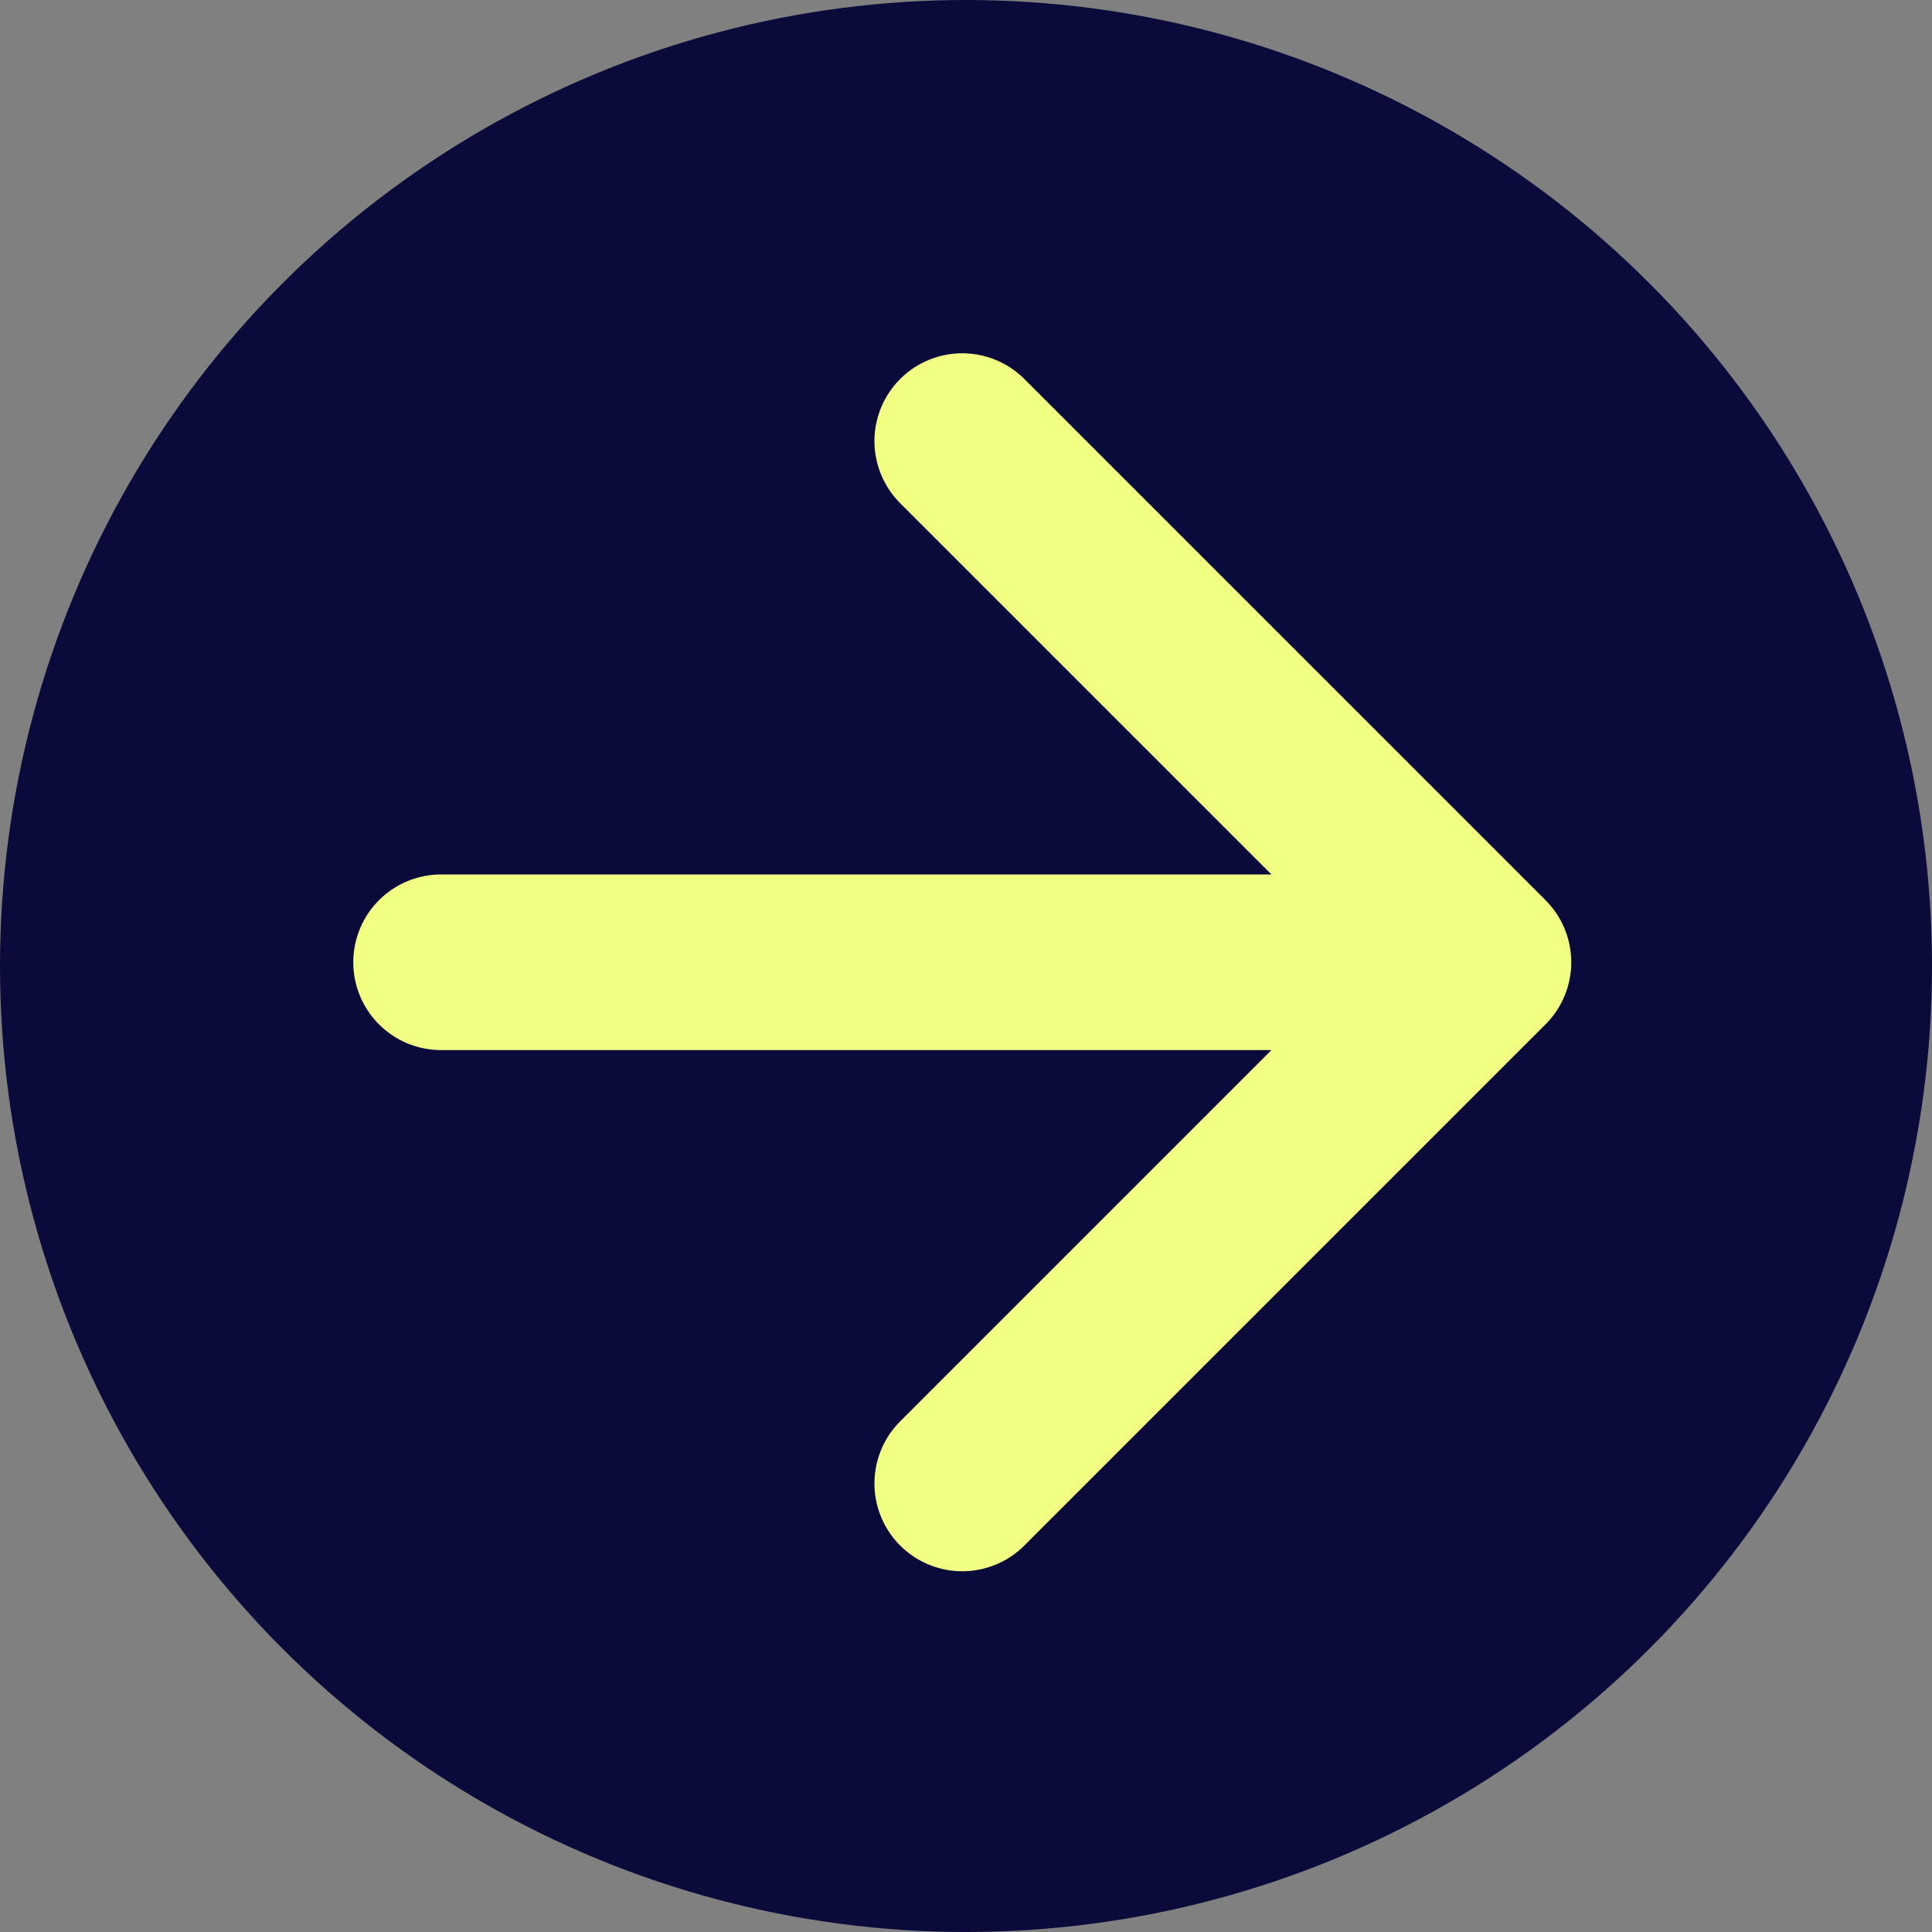
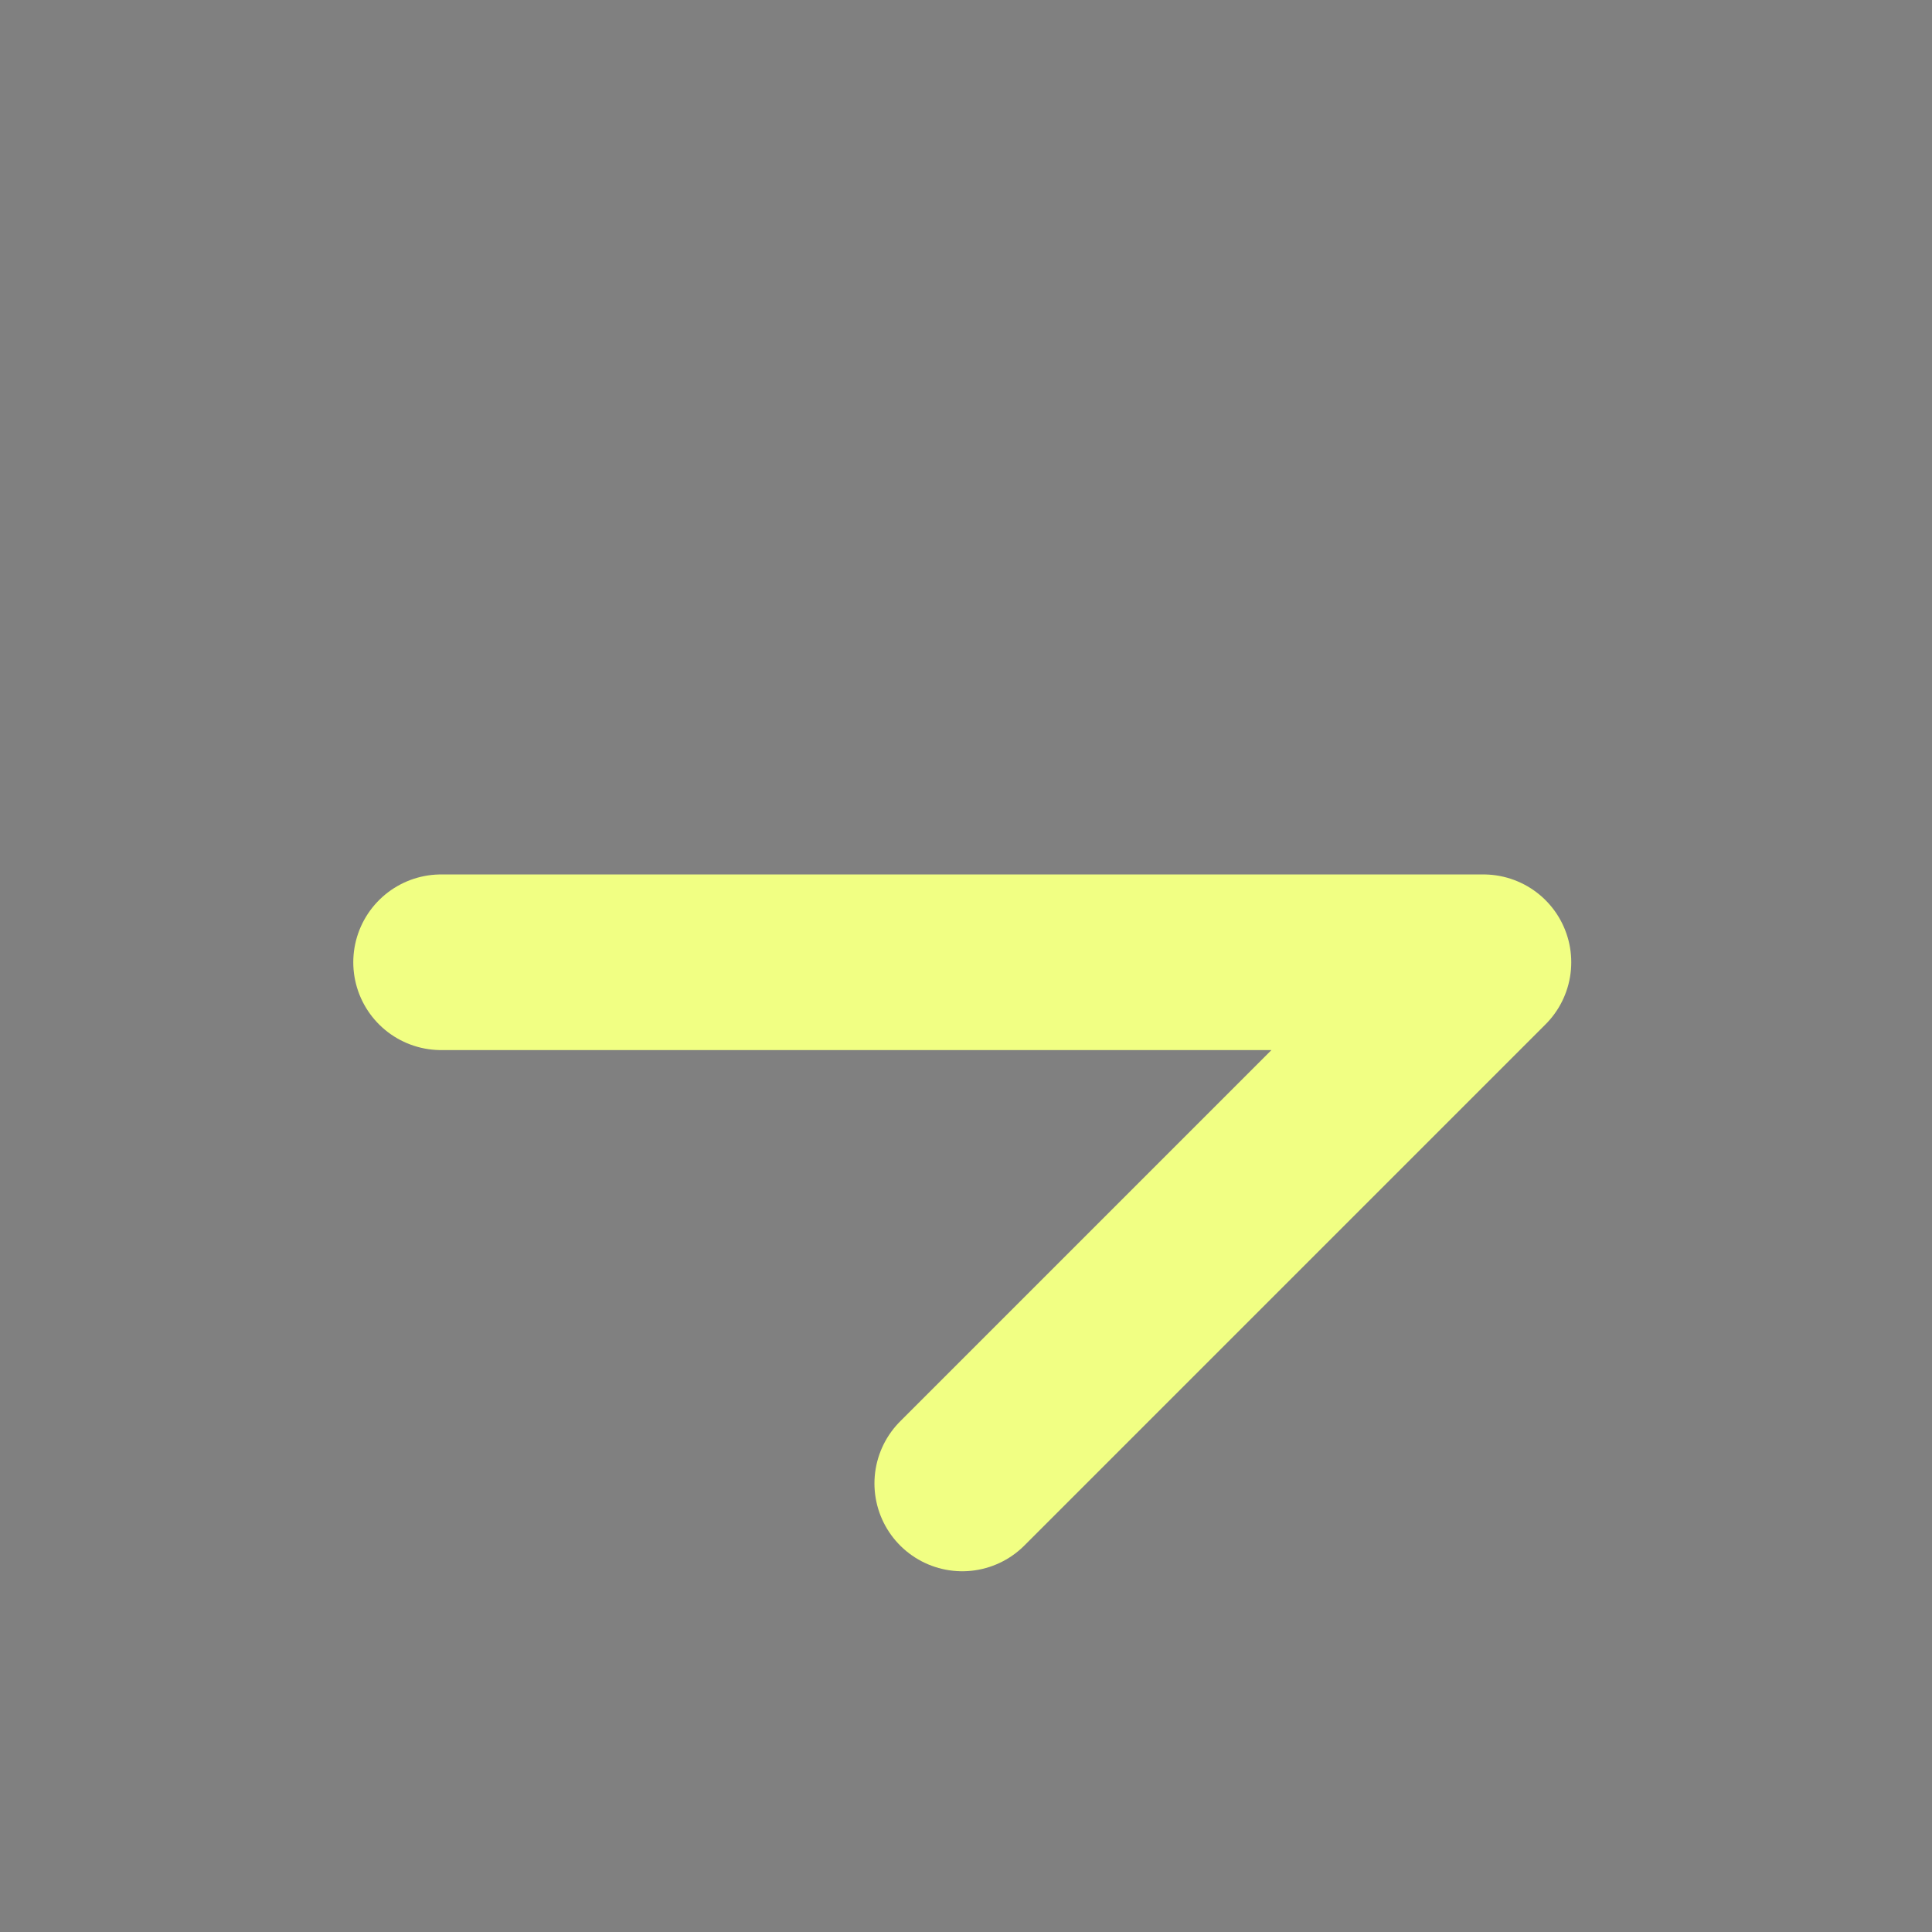
<svg xmlns="http://www.w3.org/2000/svg" width="154" height="154" viewBox="0 0 154 154" fill="none">
  <rect x="0" y="0" width="154" height="154" fill="#808080" stroke="none" />
  <g clip-path="url(#clip0_110_88)">
-     <circle cx="77" cy="77" r="77" fill="#0B0B3B" />
-     <path d="M35.16 76.702H118.245M118.245 76.702L76.702 35.16M118.245 76.702L76.702 118.245" stroke="#F1FF83" stroke-width="14" stroke-linecap="round" stroke-linejoin="round" />
+     <path d="M35.16 76.702H118.245M118.245 76.702M118.245 76.702L76.702 118.245" stroke="#F1FF83" stroke-width="14" stroke-linecap="round" stroke-linejoin="round" />
  </g>
  <defs>
    <clipPath id="clip0_110_88">
      <rect width="154" height="154" fill="white" />
    </clipPath>
  </defs>
</svg>